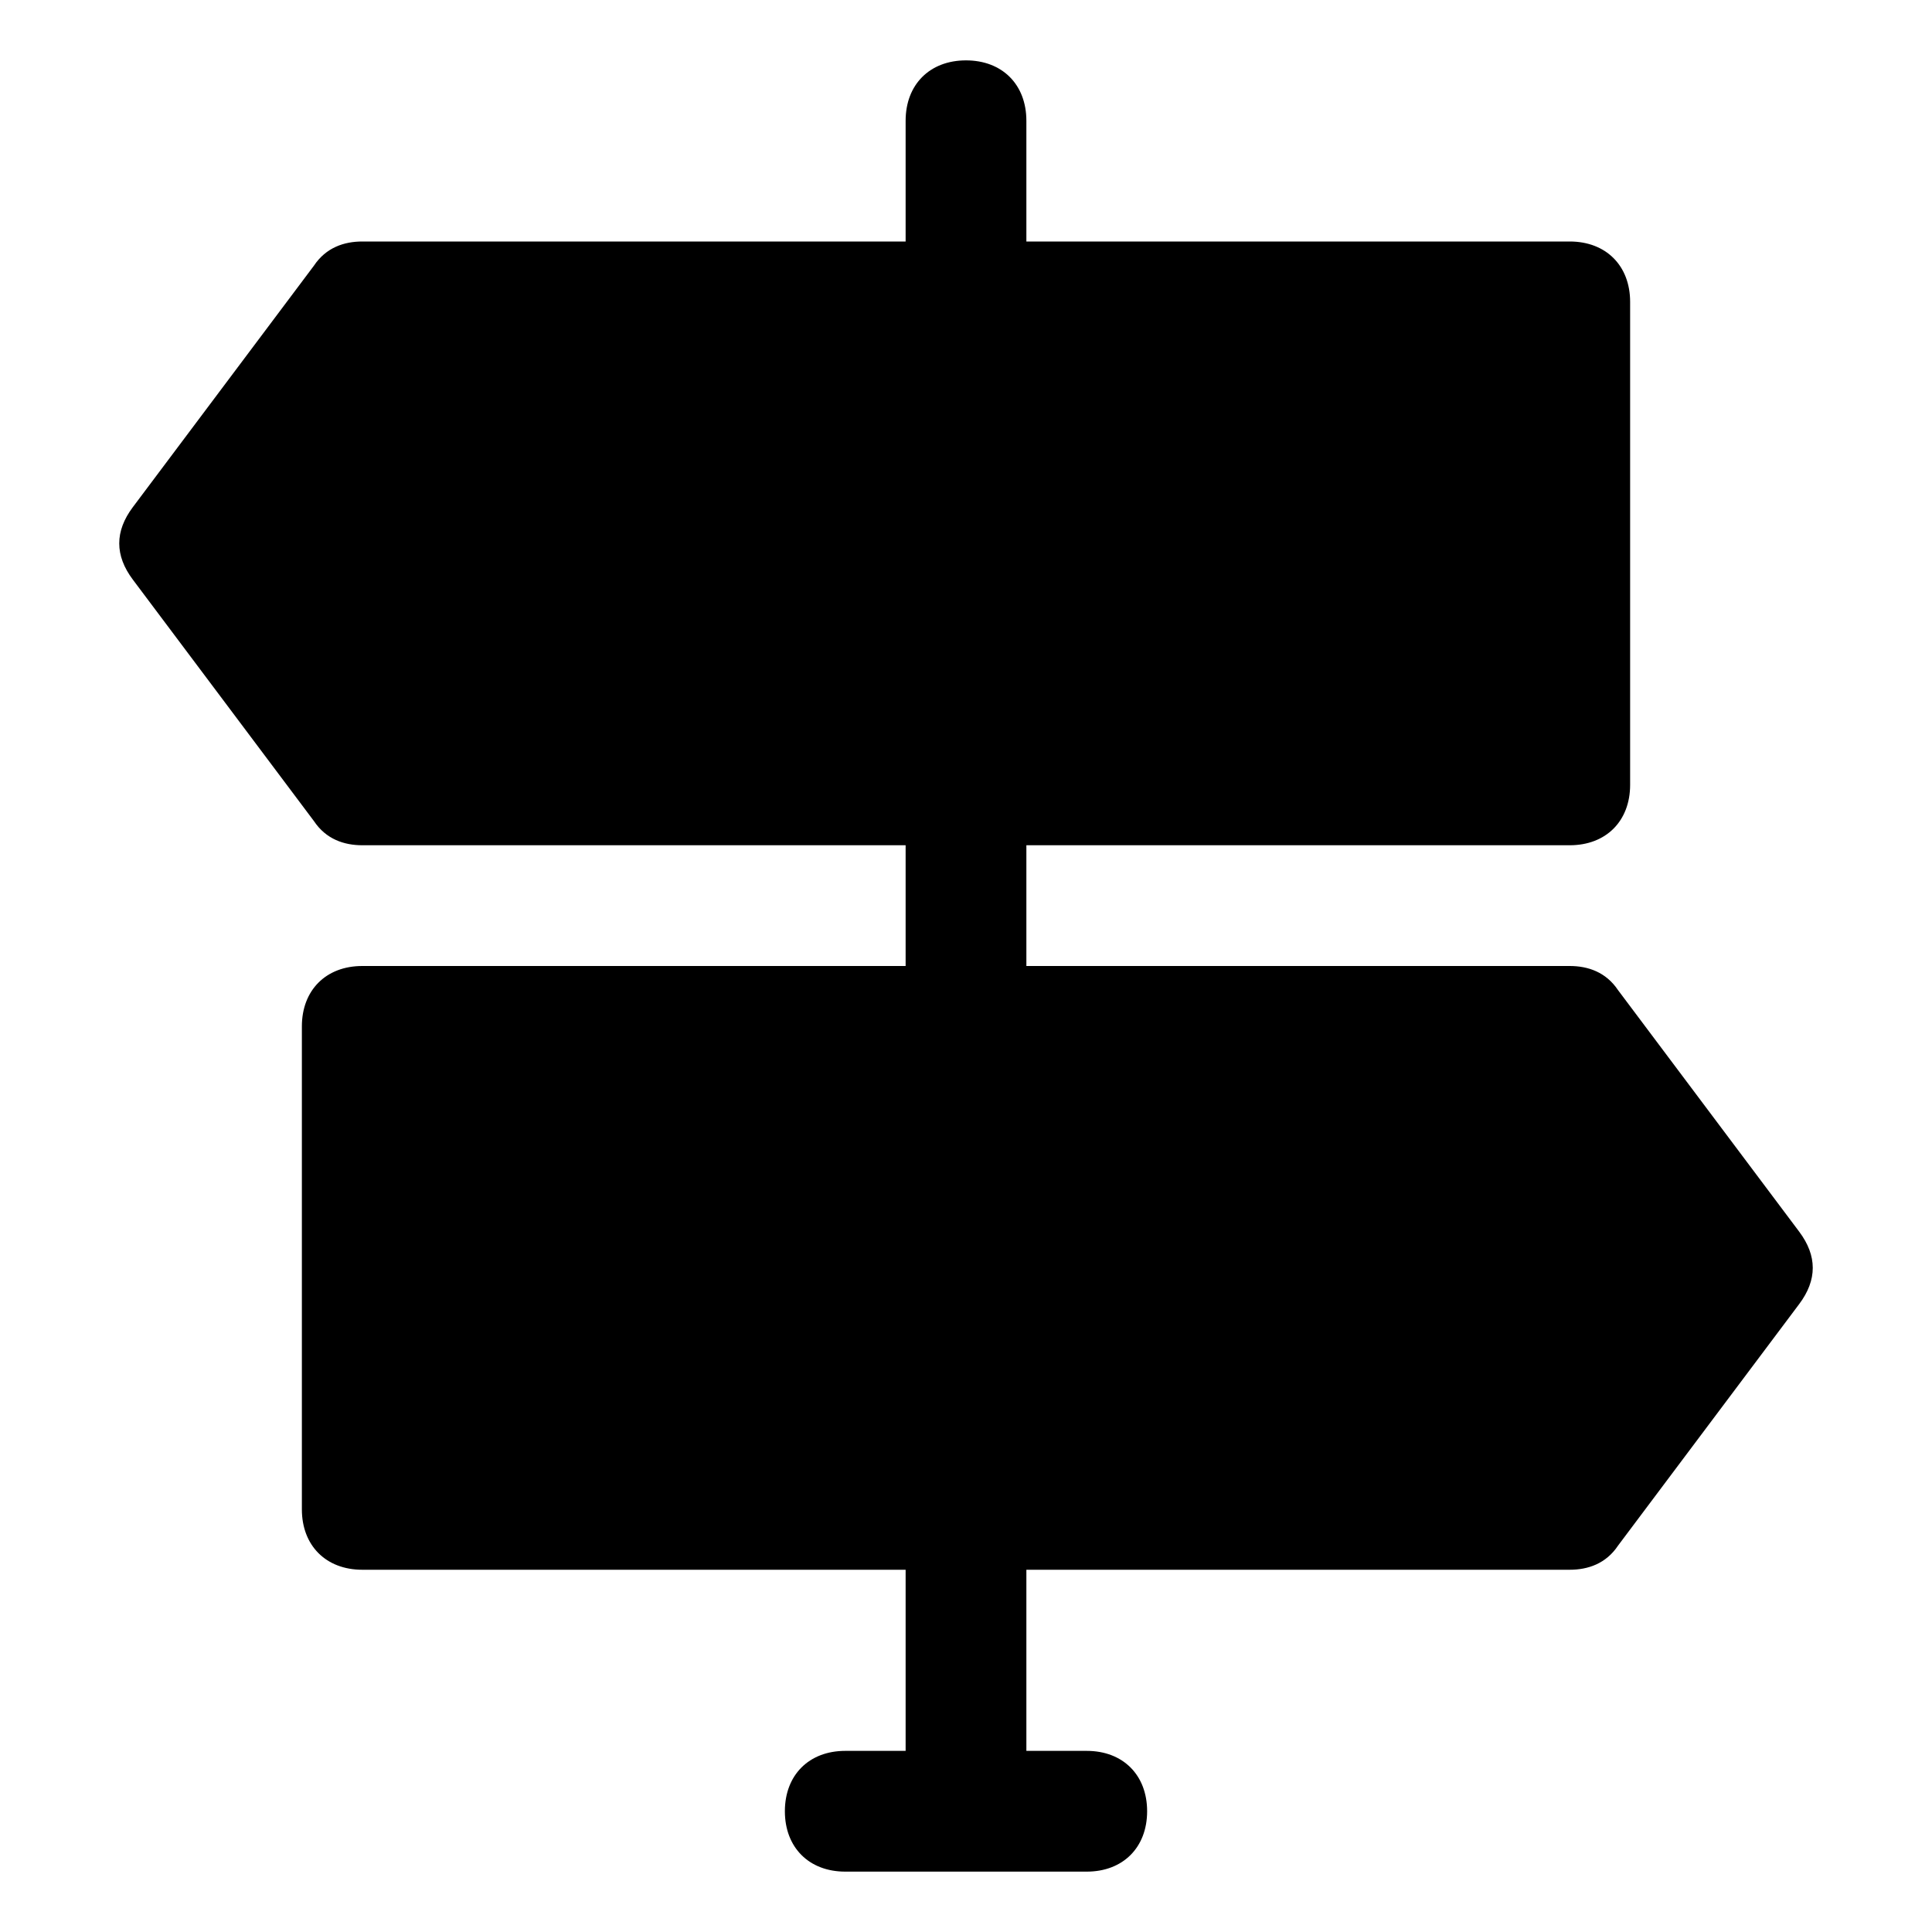
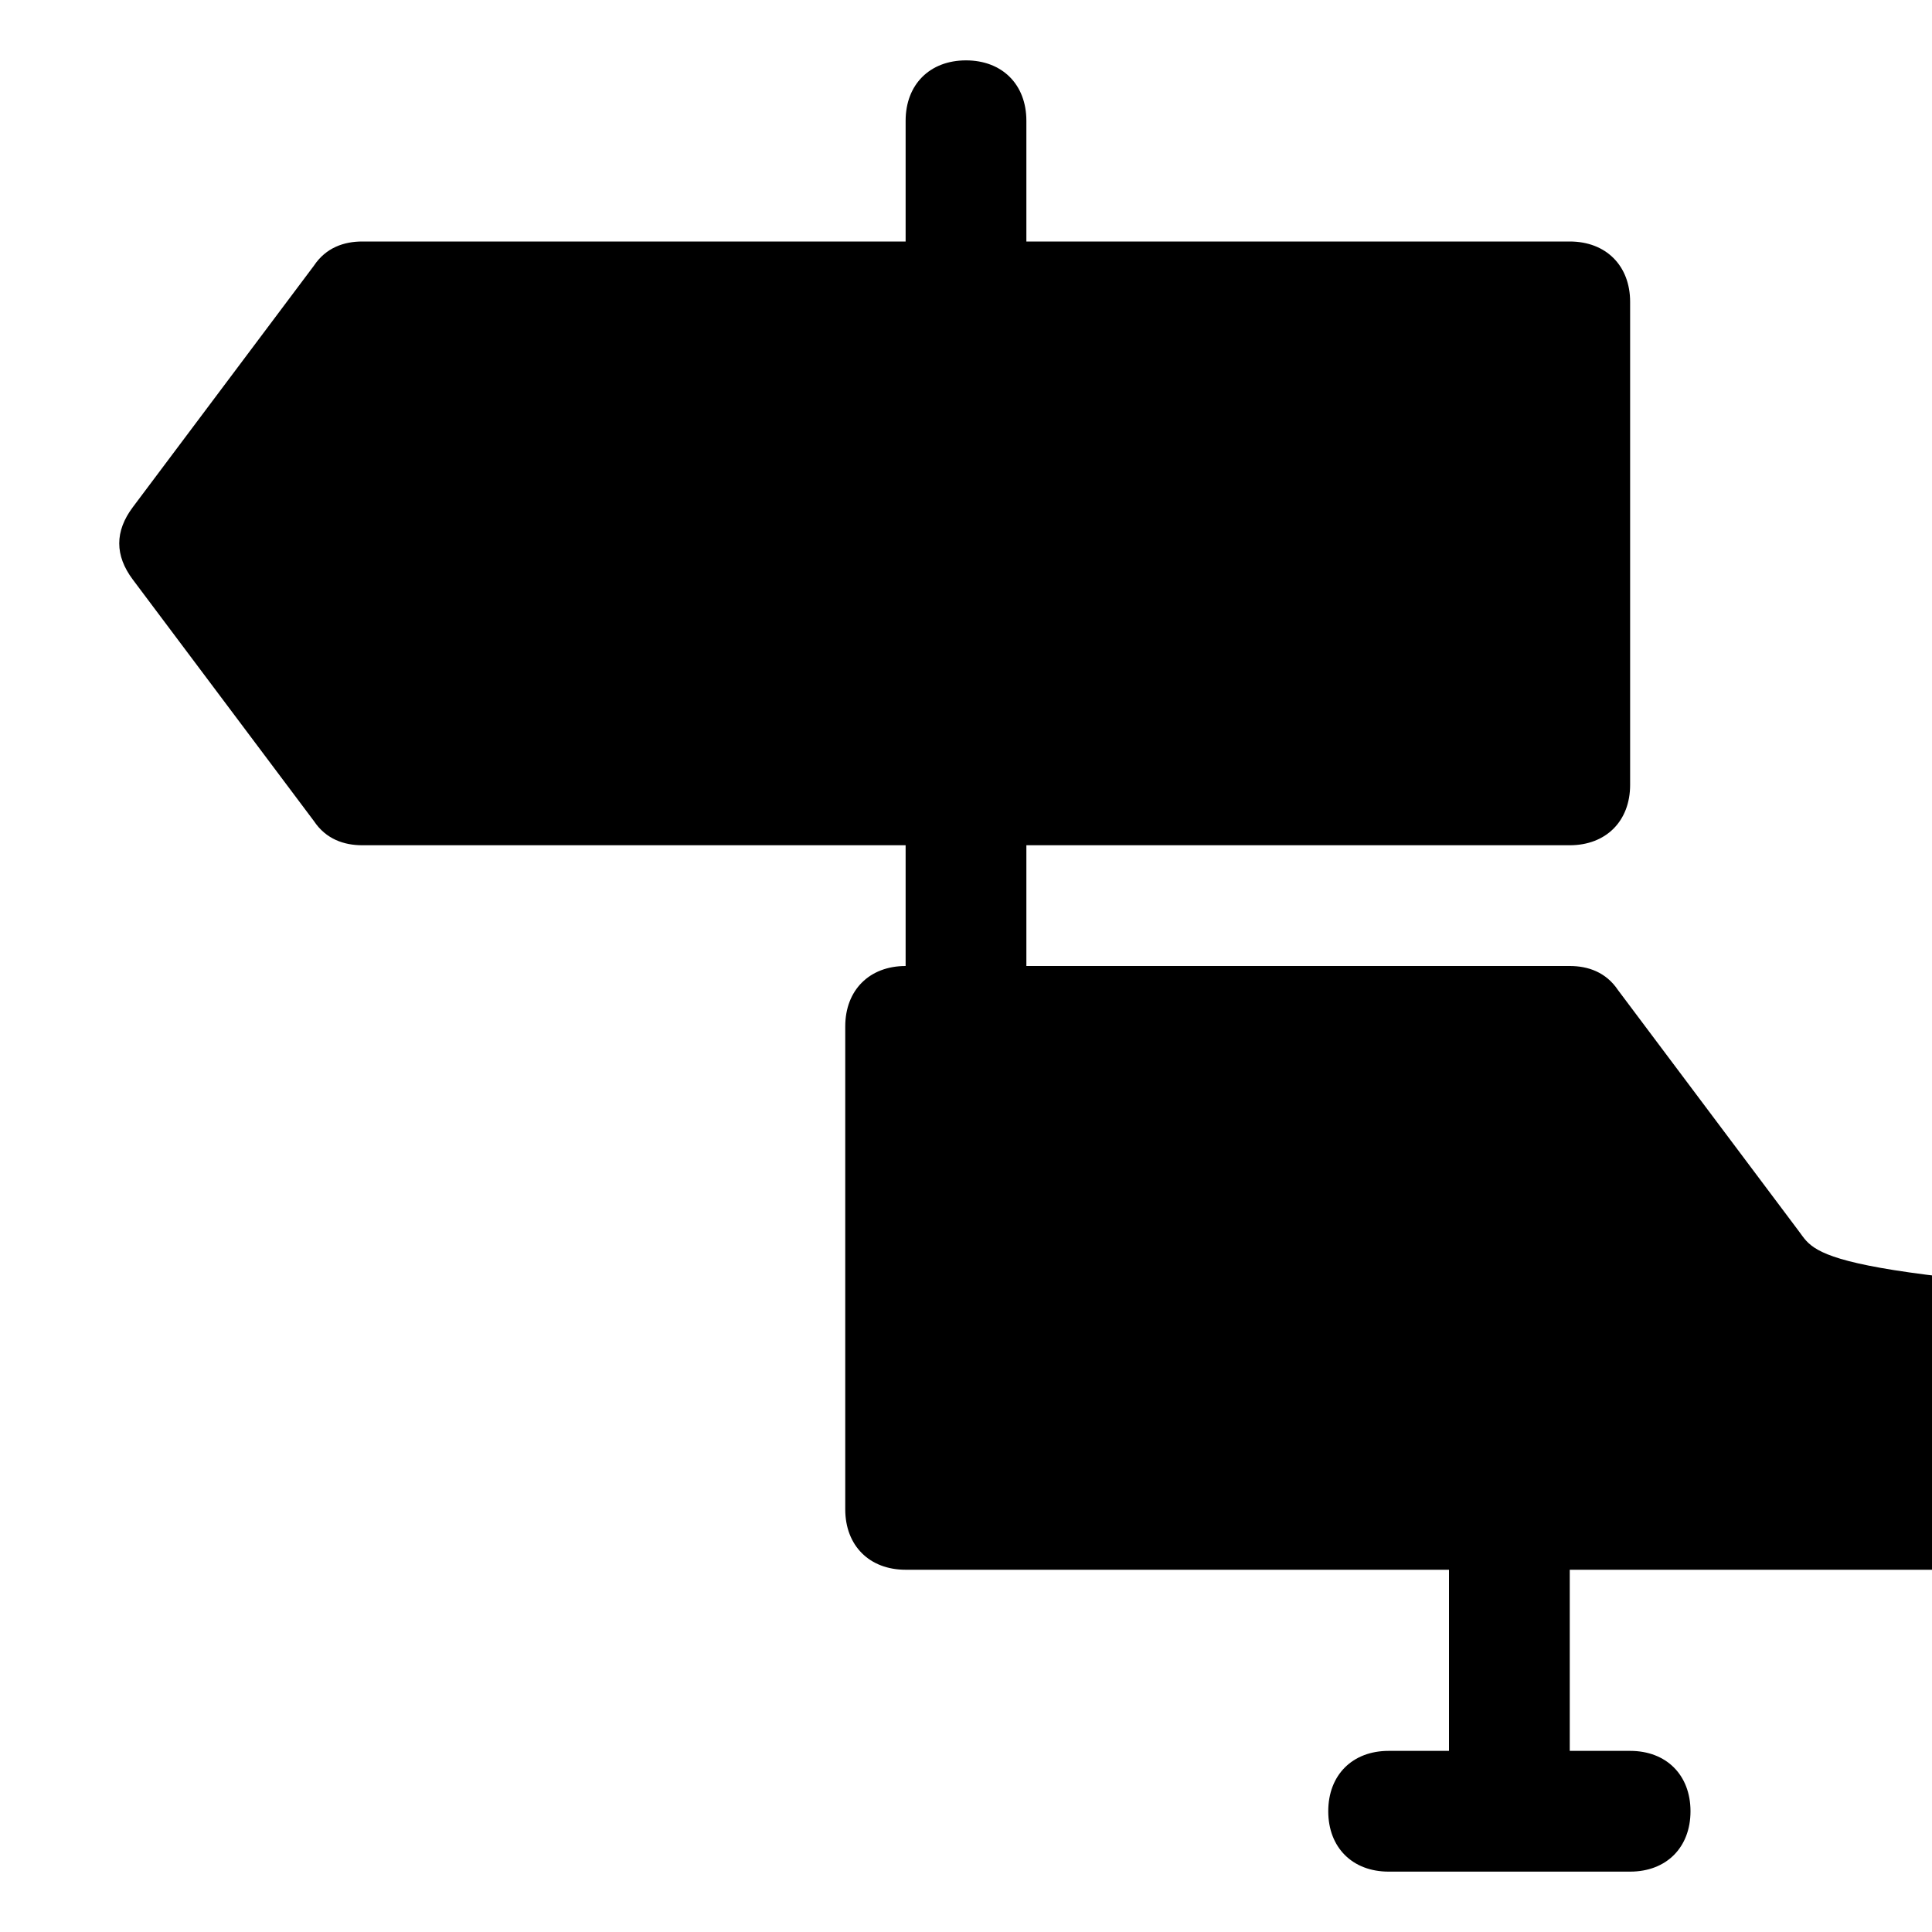
<svg xmlns="http://www.w3.org/2000/svg" version="1.1" id="Icons" viewBox="0 0 32 32" xml:space="preserve">
  <style type="text/css">
	.st0{fill:none;stroke:#000000;stroke-width:2;stroke-linecap:round;stroke-linejoin:round;stroke-miterlimit:10;}
</style>
-   <path d="M29.8,20.4l-3-4C26.6,16.1,26.3,16,26,16h-9v-2h9c0.6,0,1-0.4,1-1V5c0-0.6-0.4-1-1-1h-9V2c0-0.6-0.4-1-1-1s-1,0.4-1,1v2H6  C5.7,4,5.4,4.1,5.2,4.4l-3,4c-0.3,0.4-0.3,0.8,0,1.2l3,4C5.4,13.9,5.7,14,6,14h9v2H6c-0.6,0-1,0.4-1,1v8c0,0.6,0.4,1,1,1h9v3h-1  c-0.6,0-1,0.4-1,1s0.4,1,1,1h4c0.6,0,1-0.4,1-1s-0.4-1-1-1h-1v-3h9c0.3,0,0.6-0.1,0.8-0.4l3-4C30.1,21.2,30.1,20.8,29.8,20.4z" />
+   <path d="M29.8,20.4l-3-4C26.6,16.1,26.3,16,26,16h-9v-2h9c0.6,0,1-0.4,1-1V5c0-0.6-0.4-1-1-1h-9V2c0-0.6-0.4-1-1-1s-1,0.4-1,1v2H6  C5.7,4,5.4,4.1,5.2,4.4l-3,4c-0.3,0.4-0.3,0.8,0,1.2l3,4C5.4,13.9,5.7,14,6,14h9v2c-0.6,0-1,0.4-1,1v8c0,0.6,0.4,1,1,1h9v3h-1  c-0.6,0-1,0.4-1,1s0.4,1,1,1h4c0.6,0,1-0.4,1-1s-0.4-1-1-1h-1v-3h9c0.3,0,0.6-0.1,0.8-0.4l3-4C30.1,21.2,30.1,20.8,29.8,20.4z" />
</svg>